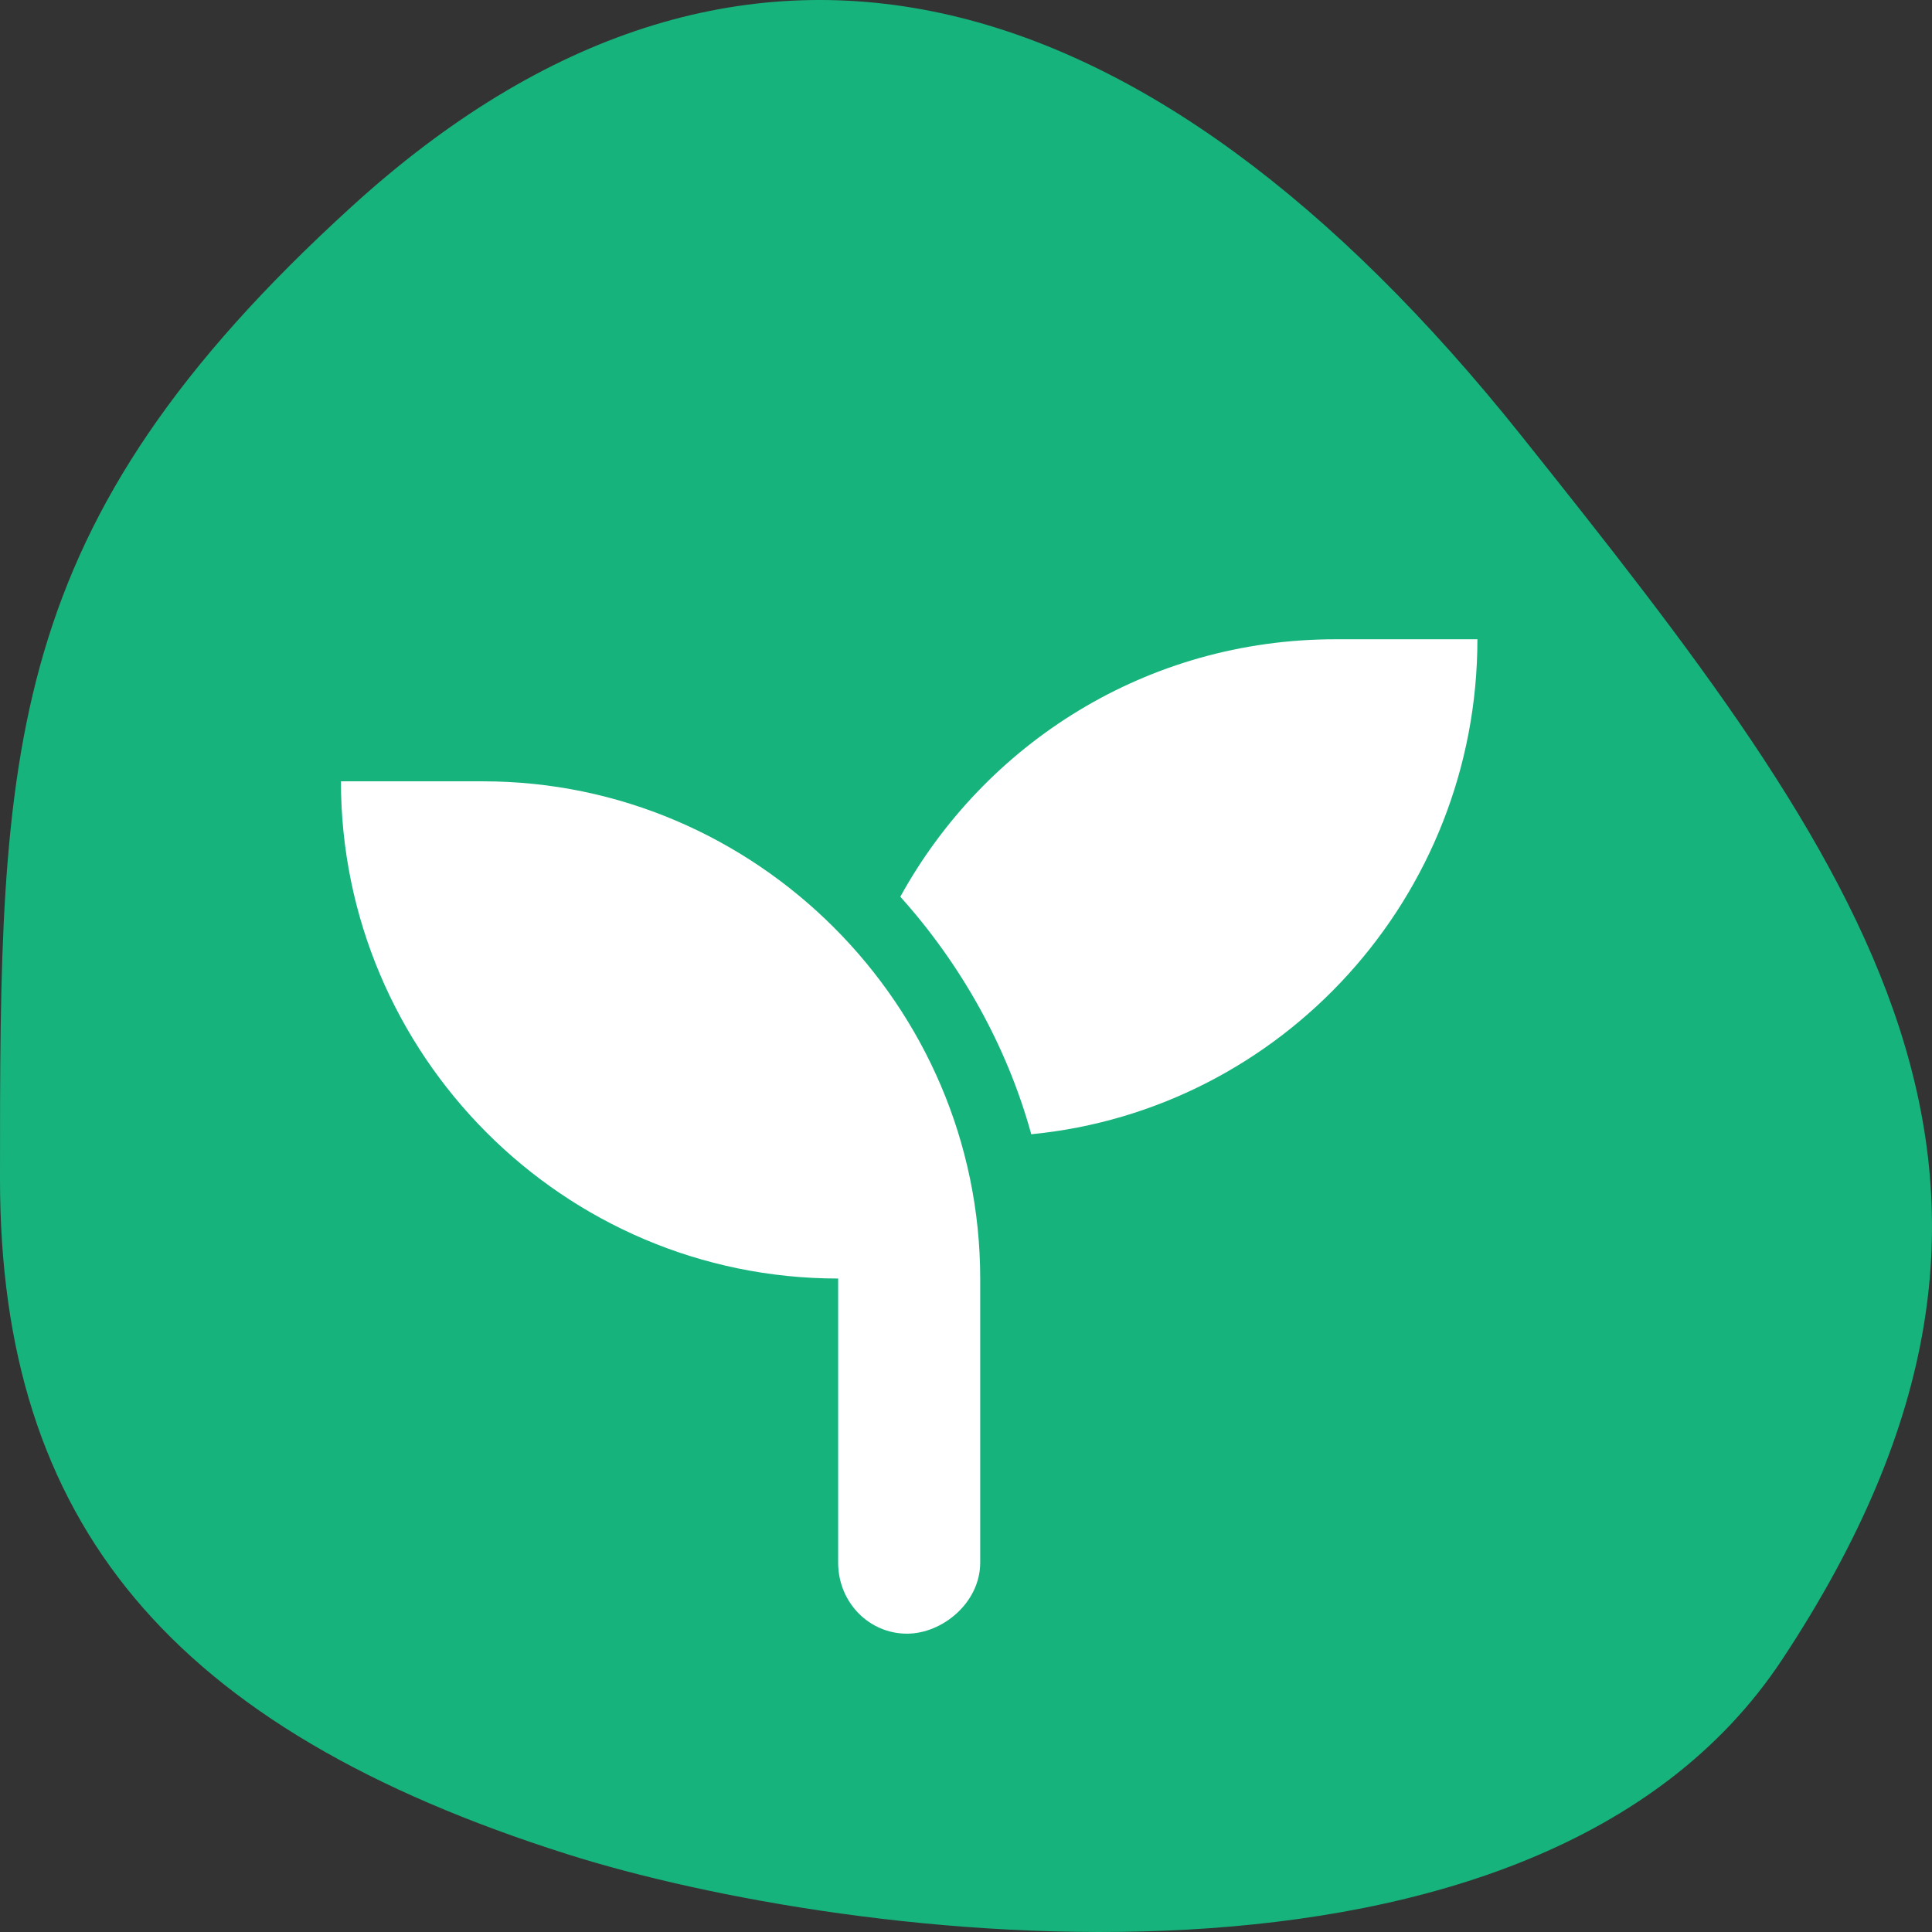
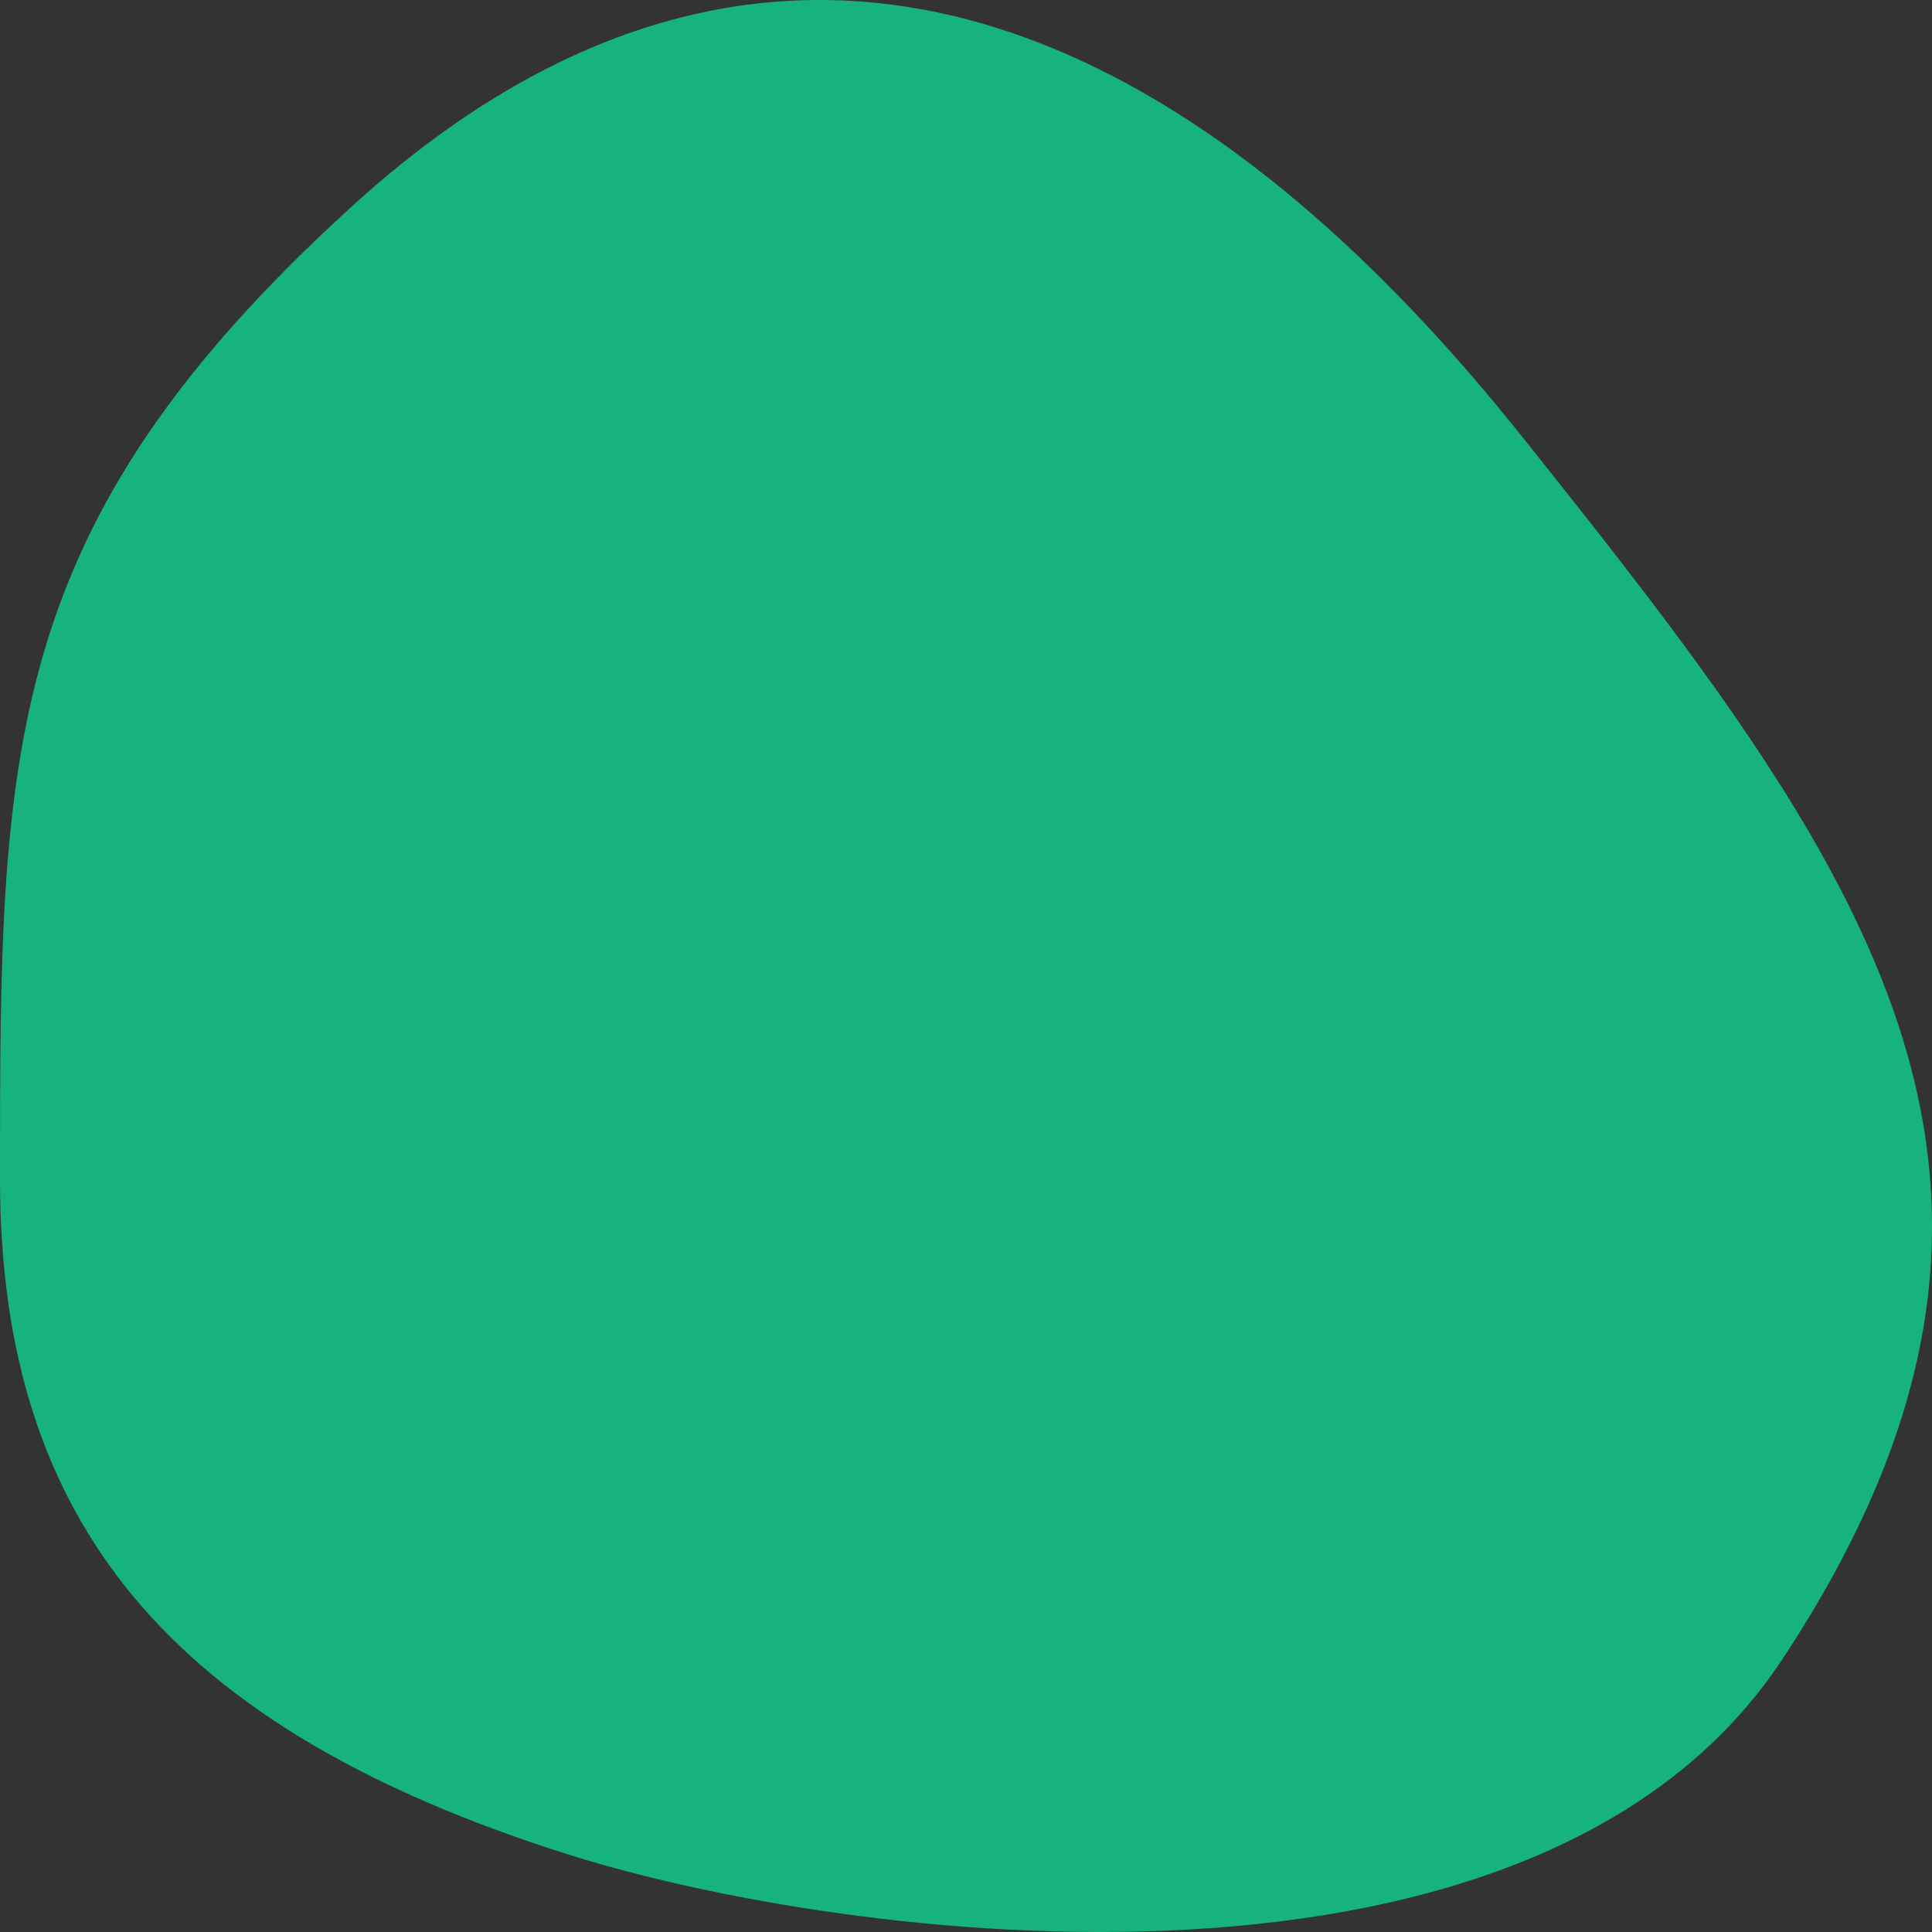
<svg xmlns="http://www.w3.org/2000/svg" width="68" height="68" viewBox="0 0 68 68" fill="none">
  <rect x="0" y="0" width="68" height="68" fill="#333333" stroke="none" />
  <path d="M0 41.5C0 26.397 2.19345e-05 18.542 12.385 7.264C25.968 -5.105 40.35 -1.194 53.533 15.319C65.632 30.475 73.908 41.5 62.722 58.416C54.068 71.504 29.811 68.38 19.975 65.264C5.992 60.833 0 53.583 0 41.5Z" fill="#17B37D" />
-   <path d="M17 27.5C26.609 27.5 34.5 35.391 34.5 45V55C34.5 56.406 33.172 57.5 31.922 57.5C30.594 57.5 29.5 56.406 29.5 55V45C19.812 45 12 37.109 12 27.5H17ZM47 22.5H52C52 31.562 45.125 39.062 36.297 39.922C35.438 36.797 33.797 33.906 31.688 31.562C34.656 26.172 40.359 22.5 47 22.5Z" fill="white" />
</svg>